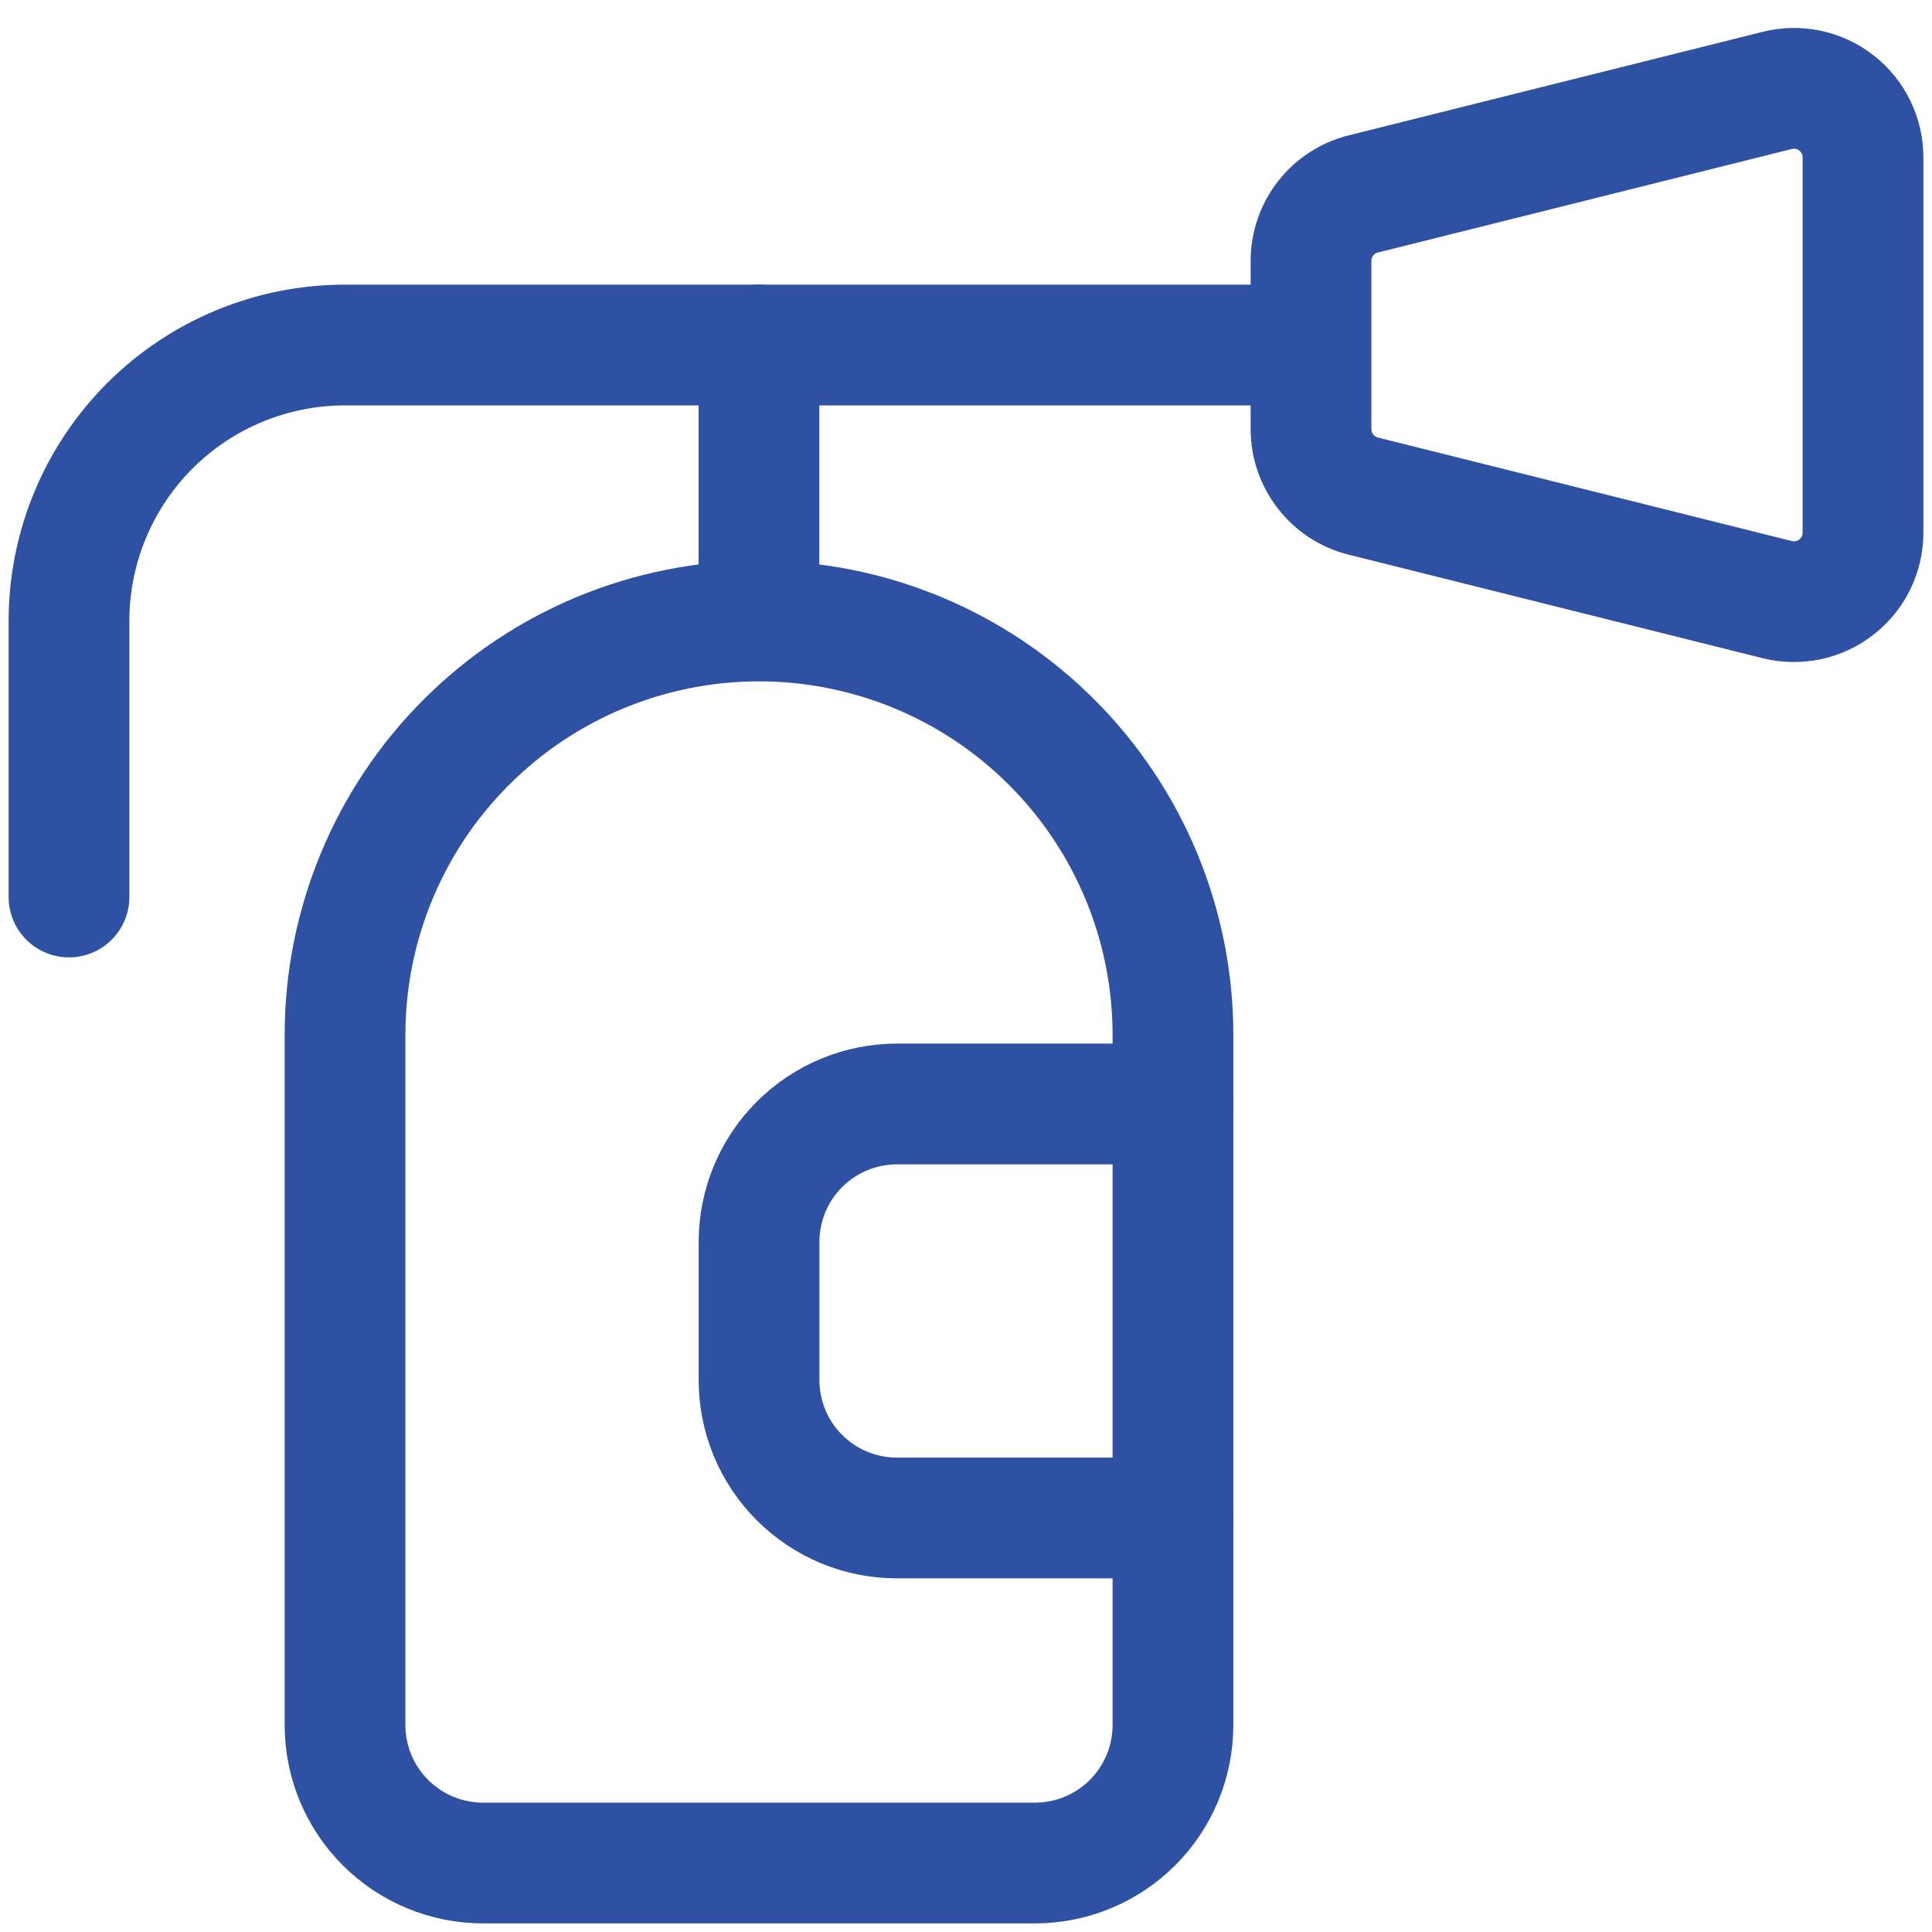
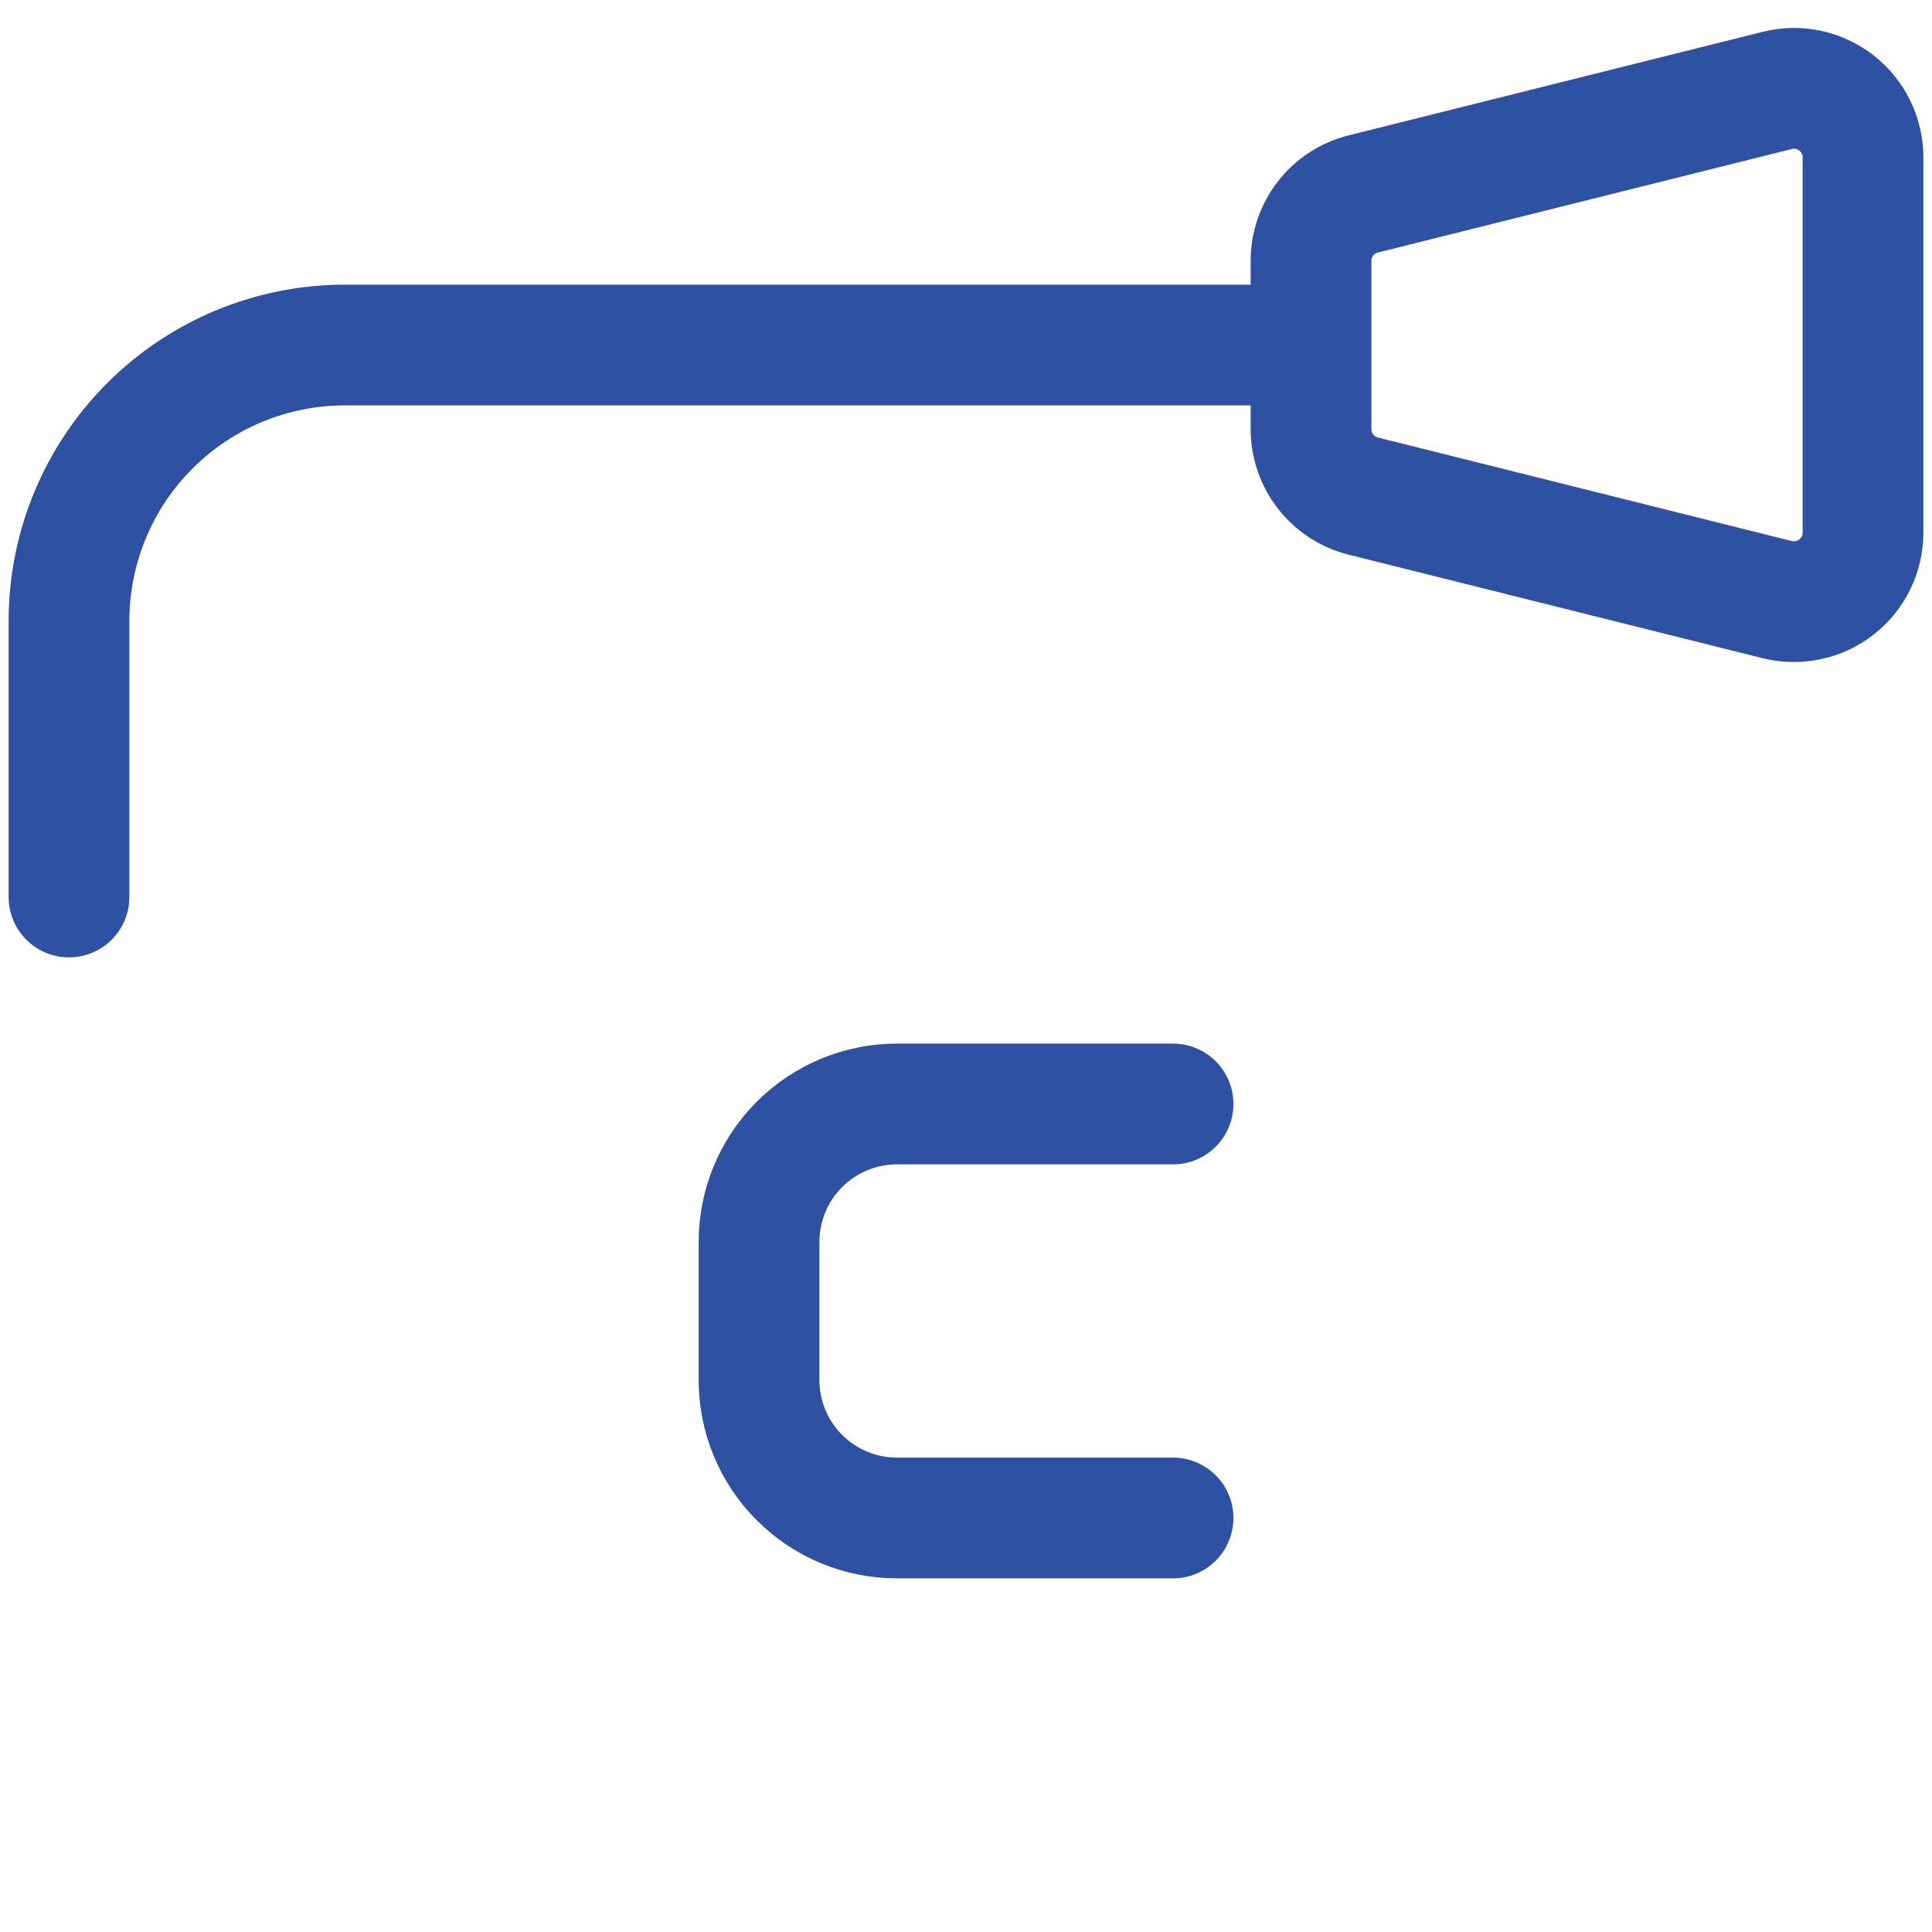
<svg xmlns="http://www.w3.org/2000/svg" width="24" height="24" viewBox="0 0 24 24" fill="none">
-   <path d="M9.428 7.714C8.065 7.714 6.756 8.256 5.792 9.221C4.827 10.185 4.286 11.493 4.286 12.857V21.428C4.286 21.883 4.466 22.319 4.788 22.641C5.109 22.962 5.545 23.143 6 23.143H12.857C13.312 23.143 13.748 22.962 14.069 22.641C14.391 22.319 14.571 21.883 14.571 21.428V12.857C14.571 11.493 14.03 10.185 13.065 9.221C12.101 8.256 10.793 7.714 9.428 7.714ZM9.428 7.714V4.286" stroke="#2E51A3" stroke-width="1.5" stroke-linecap="round" stroke-linejoin="round" />
  <path d="M0.857 11.143V7.714C0.857 6.805 1.218 5.933 1.861 5.29C2.504 4.647 3.376 4.286 4.286 4.286H16.286M14.572 13.714H11.143C10.688 13.714 10.252 13.895 9.931 14.216C9.609 14.538 9.429 14.974 9.429 15.429V17.143C9.429 17.598 9.609 18.034 9.931 18.355C10.252 18.677 10.688 18.857 11.143 18.857H14.572M16.286 5.331V3.24C16.286 3.049 16.35 2.863 16.468 2.712C16.585 2.562 16.75 2.455 16.936 2.409L22.078 1.123C22.205 1.091 22.337 1.089 22.464 1.116C22.591 1.143 22.711 1.199 22.813 1.279C22.916 1.359 22.999 1.462 23.056 1.579C23.113 1.696 23.143 1.824 23.143 1.954V6.617C23.143 6.747 23.113 6.876 23.056 6.993C22.999 7.11 22.916 7.212 22.813 7.292C22.711 7.373 22.591 7.428 22.464 7.455C22.337 7.482 22.205 7.48 22.078 7.449L16.936 6.163C16.75 6.117 16.585 6.01 16.468 5.859C16.35 5.708 16.286 5.523 16.286 5.331Z" stroke="#2E51A3" stroke-width="1.5" stroke-linecap="round" stroke-linejoin="round" />
</svg>